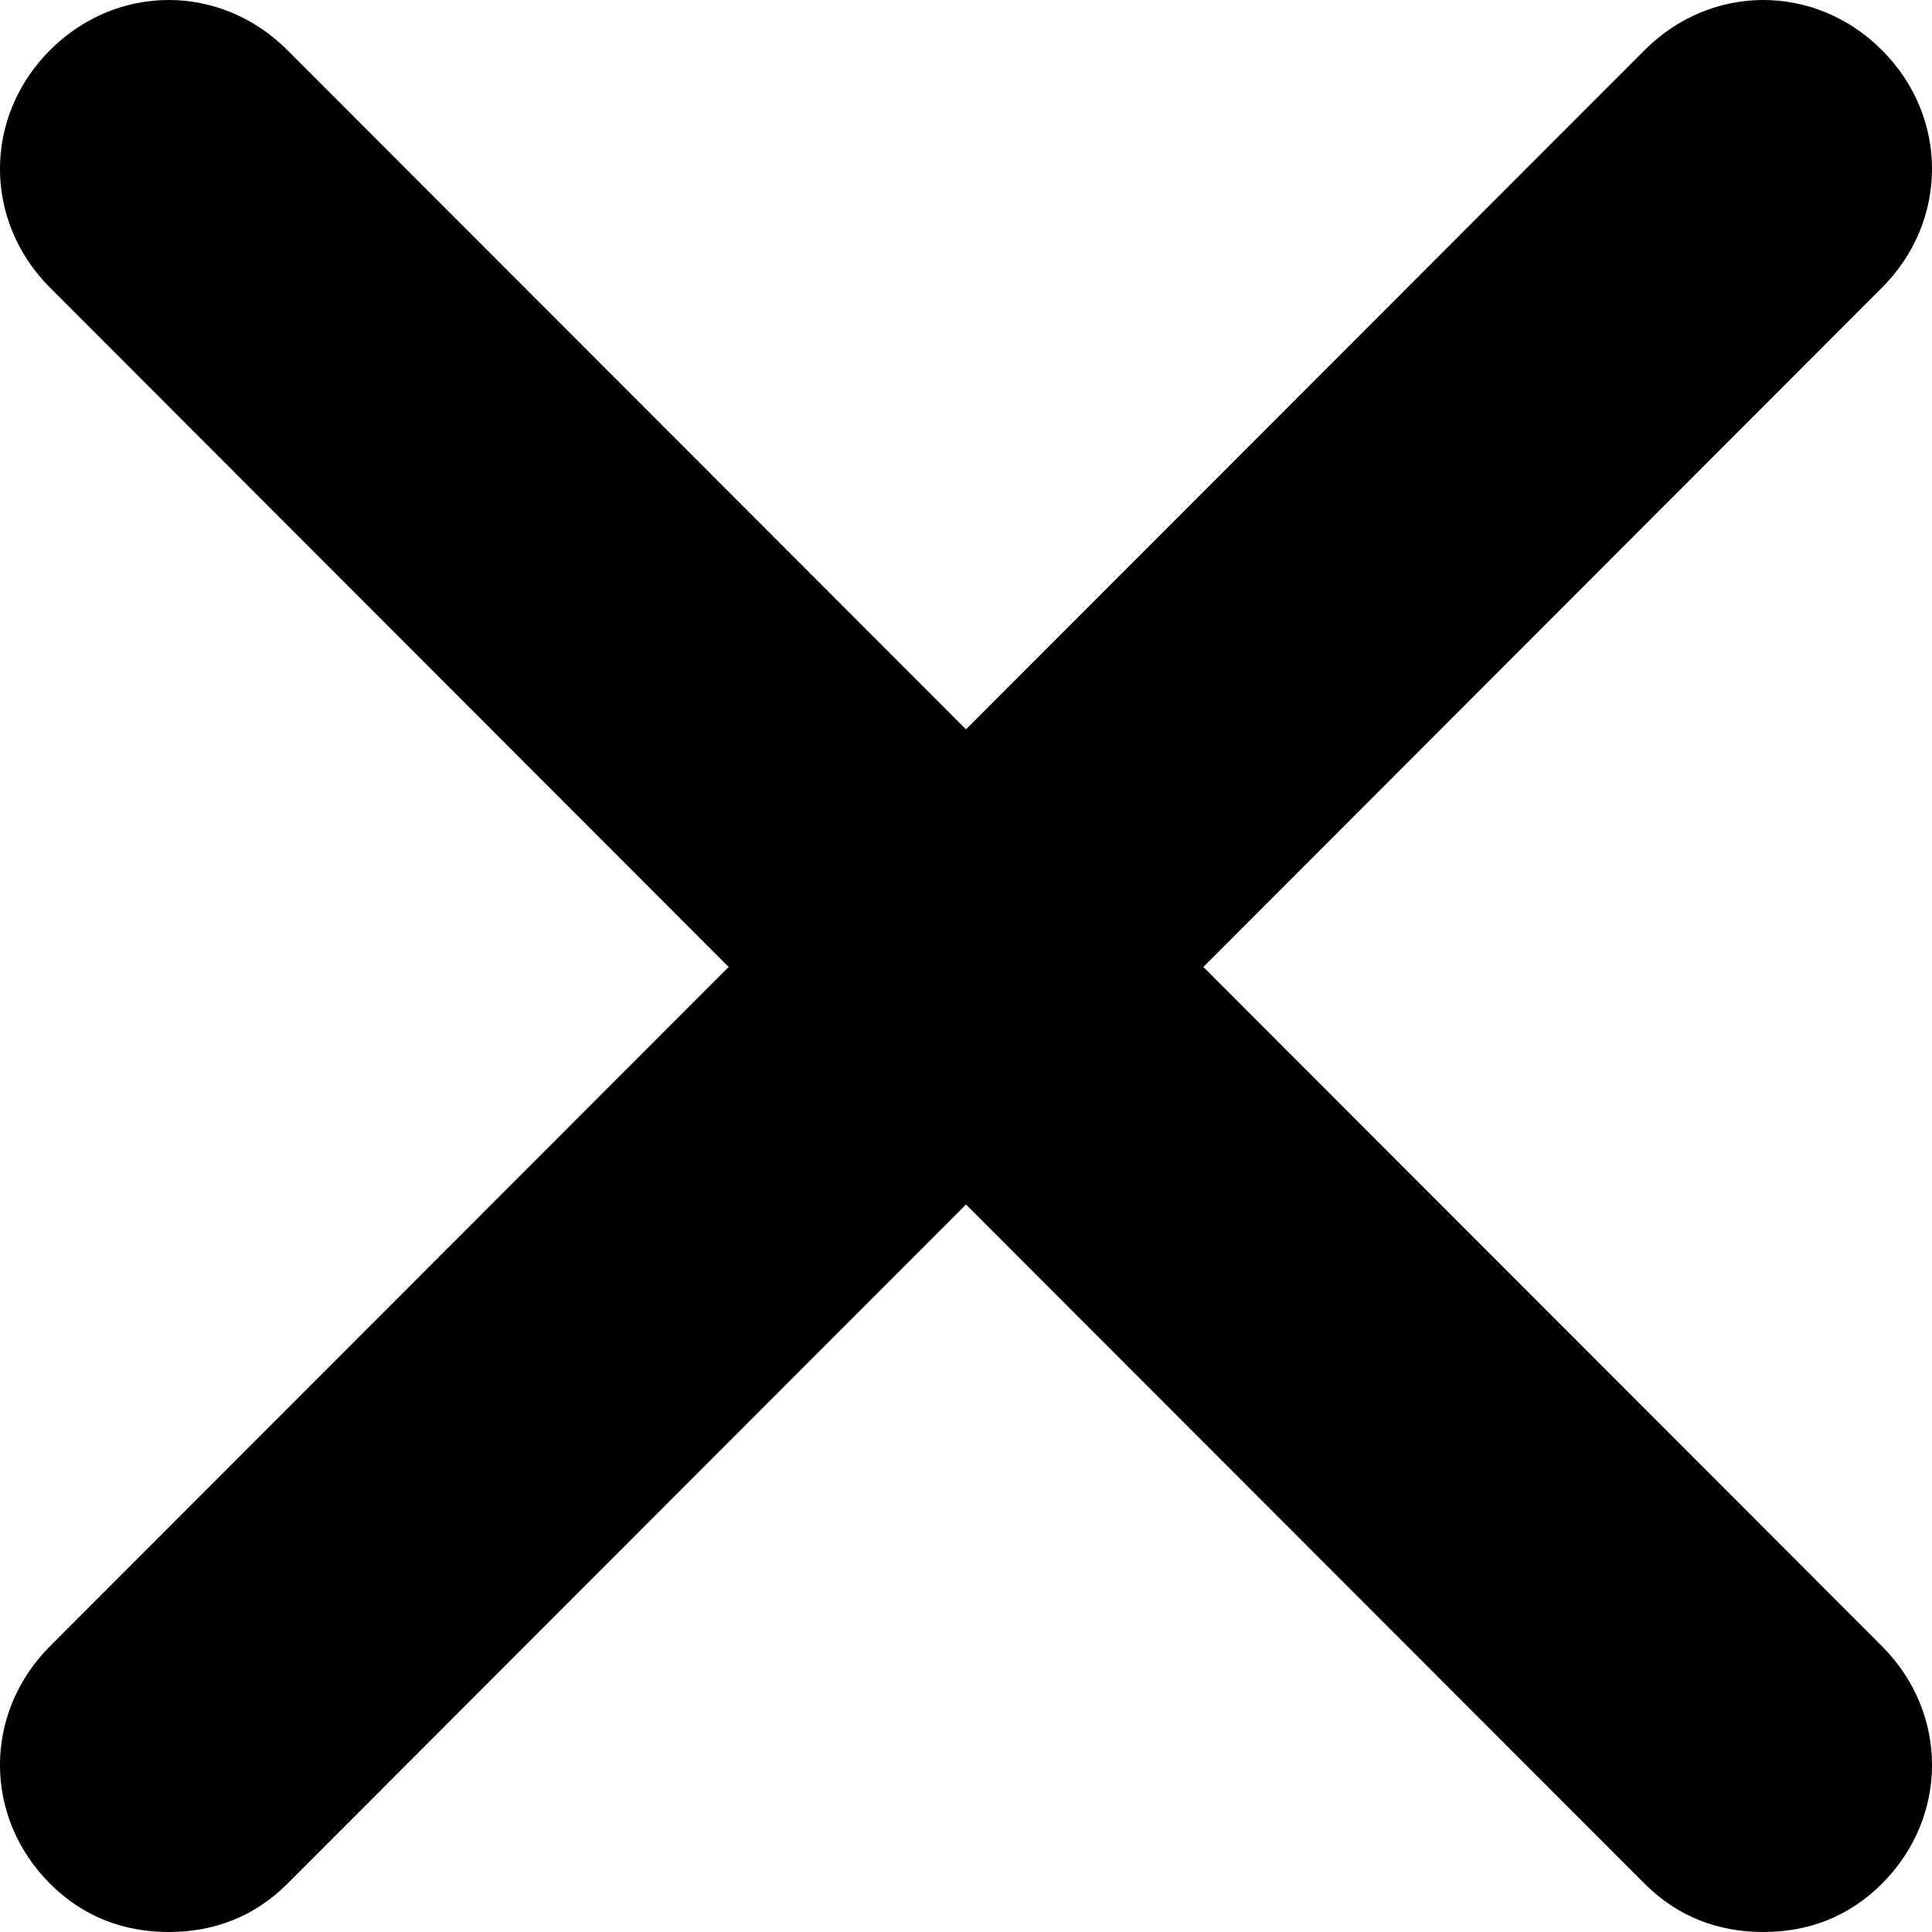
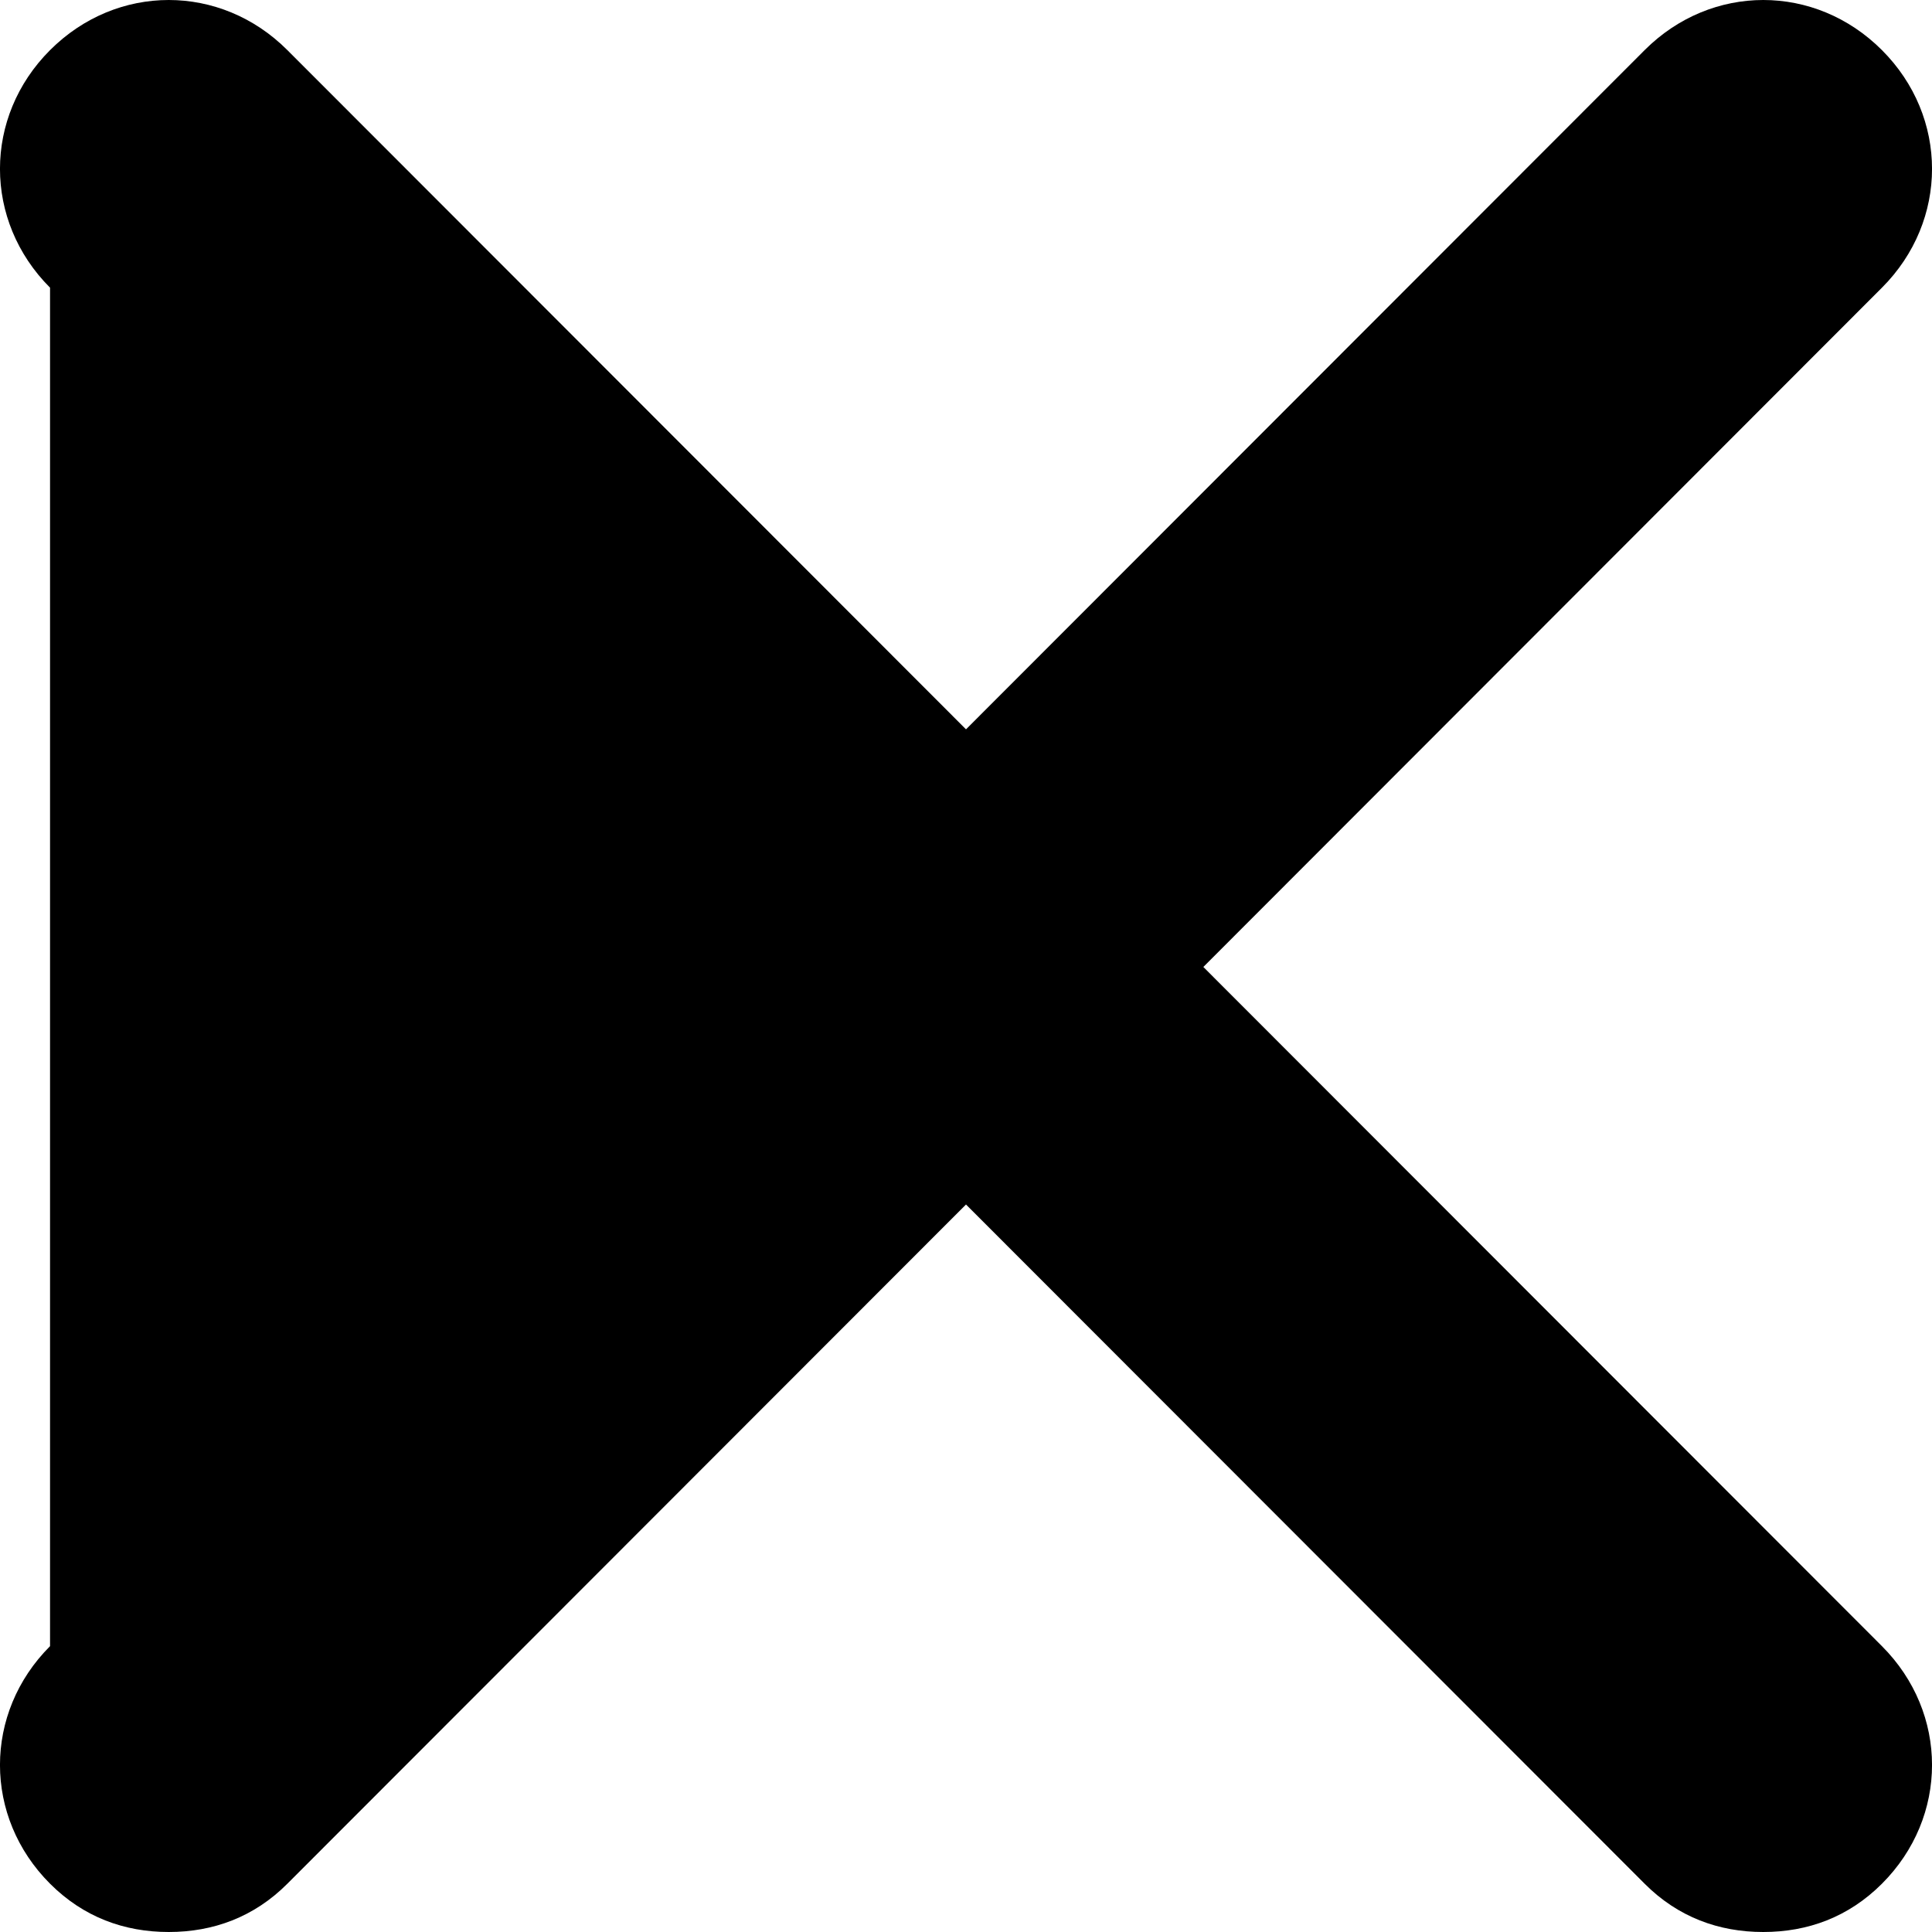
<svg xmlns="http://www.w3.org/2000/svg" id="icon-close" viewBox="0 0 20 20" fill="none">
-   <path d="M19.482 17.041C20.173 17.733 20.173 18.809 19.482 19.5C19.136 19.846 18.714 20 18.253 20C17.793 20 17.37 19.846 17.025 19.5L10 12.469L2.975 19.5C2.63 19.846 2.207 20 1.747 20C1.286 20 0.864 19.846 0.518 19.5C-0.173 18.809 -0.173 17.733 0.518 17.041L7.543 10.01L0.518 2.978C-0.173 2.286 -0.173 1.21 0.518 0.519C1.209 -0.173 2.284 -0.173 2.975 0.519L10 7.55L17.025 0.519C17.716 -0.173 18.791 -0.173 19.482 0.519C20.173 1.21 20.173 2.286 19.482 2.978L12.457 10.01L19.482 17.041Z" fill="currentColor" />
+   <path d="M19.482 17.041C20.173 17.733 20.173 18.809 19.482 19.5C19.136 19.846 18.714 20 18.253 20C17.793 20 17.37 19.846 17.025 19.5L10 12.469L2.975 19.5C2.63 19.846 2.207 20 1.747 20C1.286 20 0.864 19.846 0.518 19.5C-0.173 18.809 -0.173 17.733 0.518 17.041L0.518 2.978C-0.173 2.286 -0.173 1.21 0.518 0.519C1.209 -0.173 2.284 -0.173 2.975 0.519L10 7.55L17.025 0.519C17.716 -0.173 18.791 -0.173 19.482 0.519C20.173 1.21 20.173 2.286 19.482 2.978L12.457 10.01L19.482 17.041Z" fill="currentColor" />
</svg>